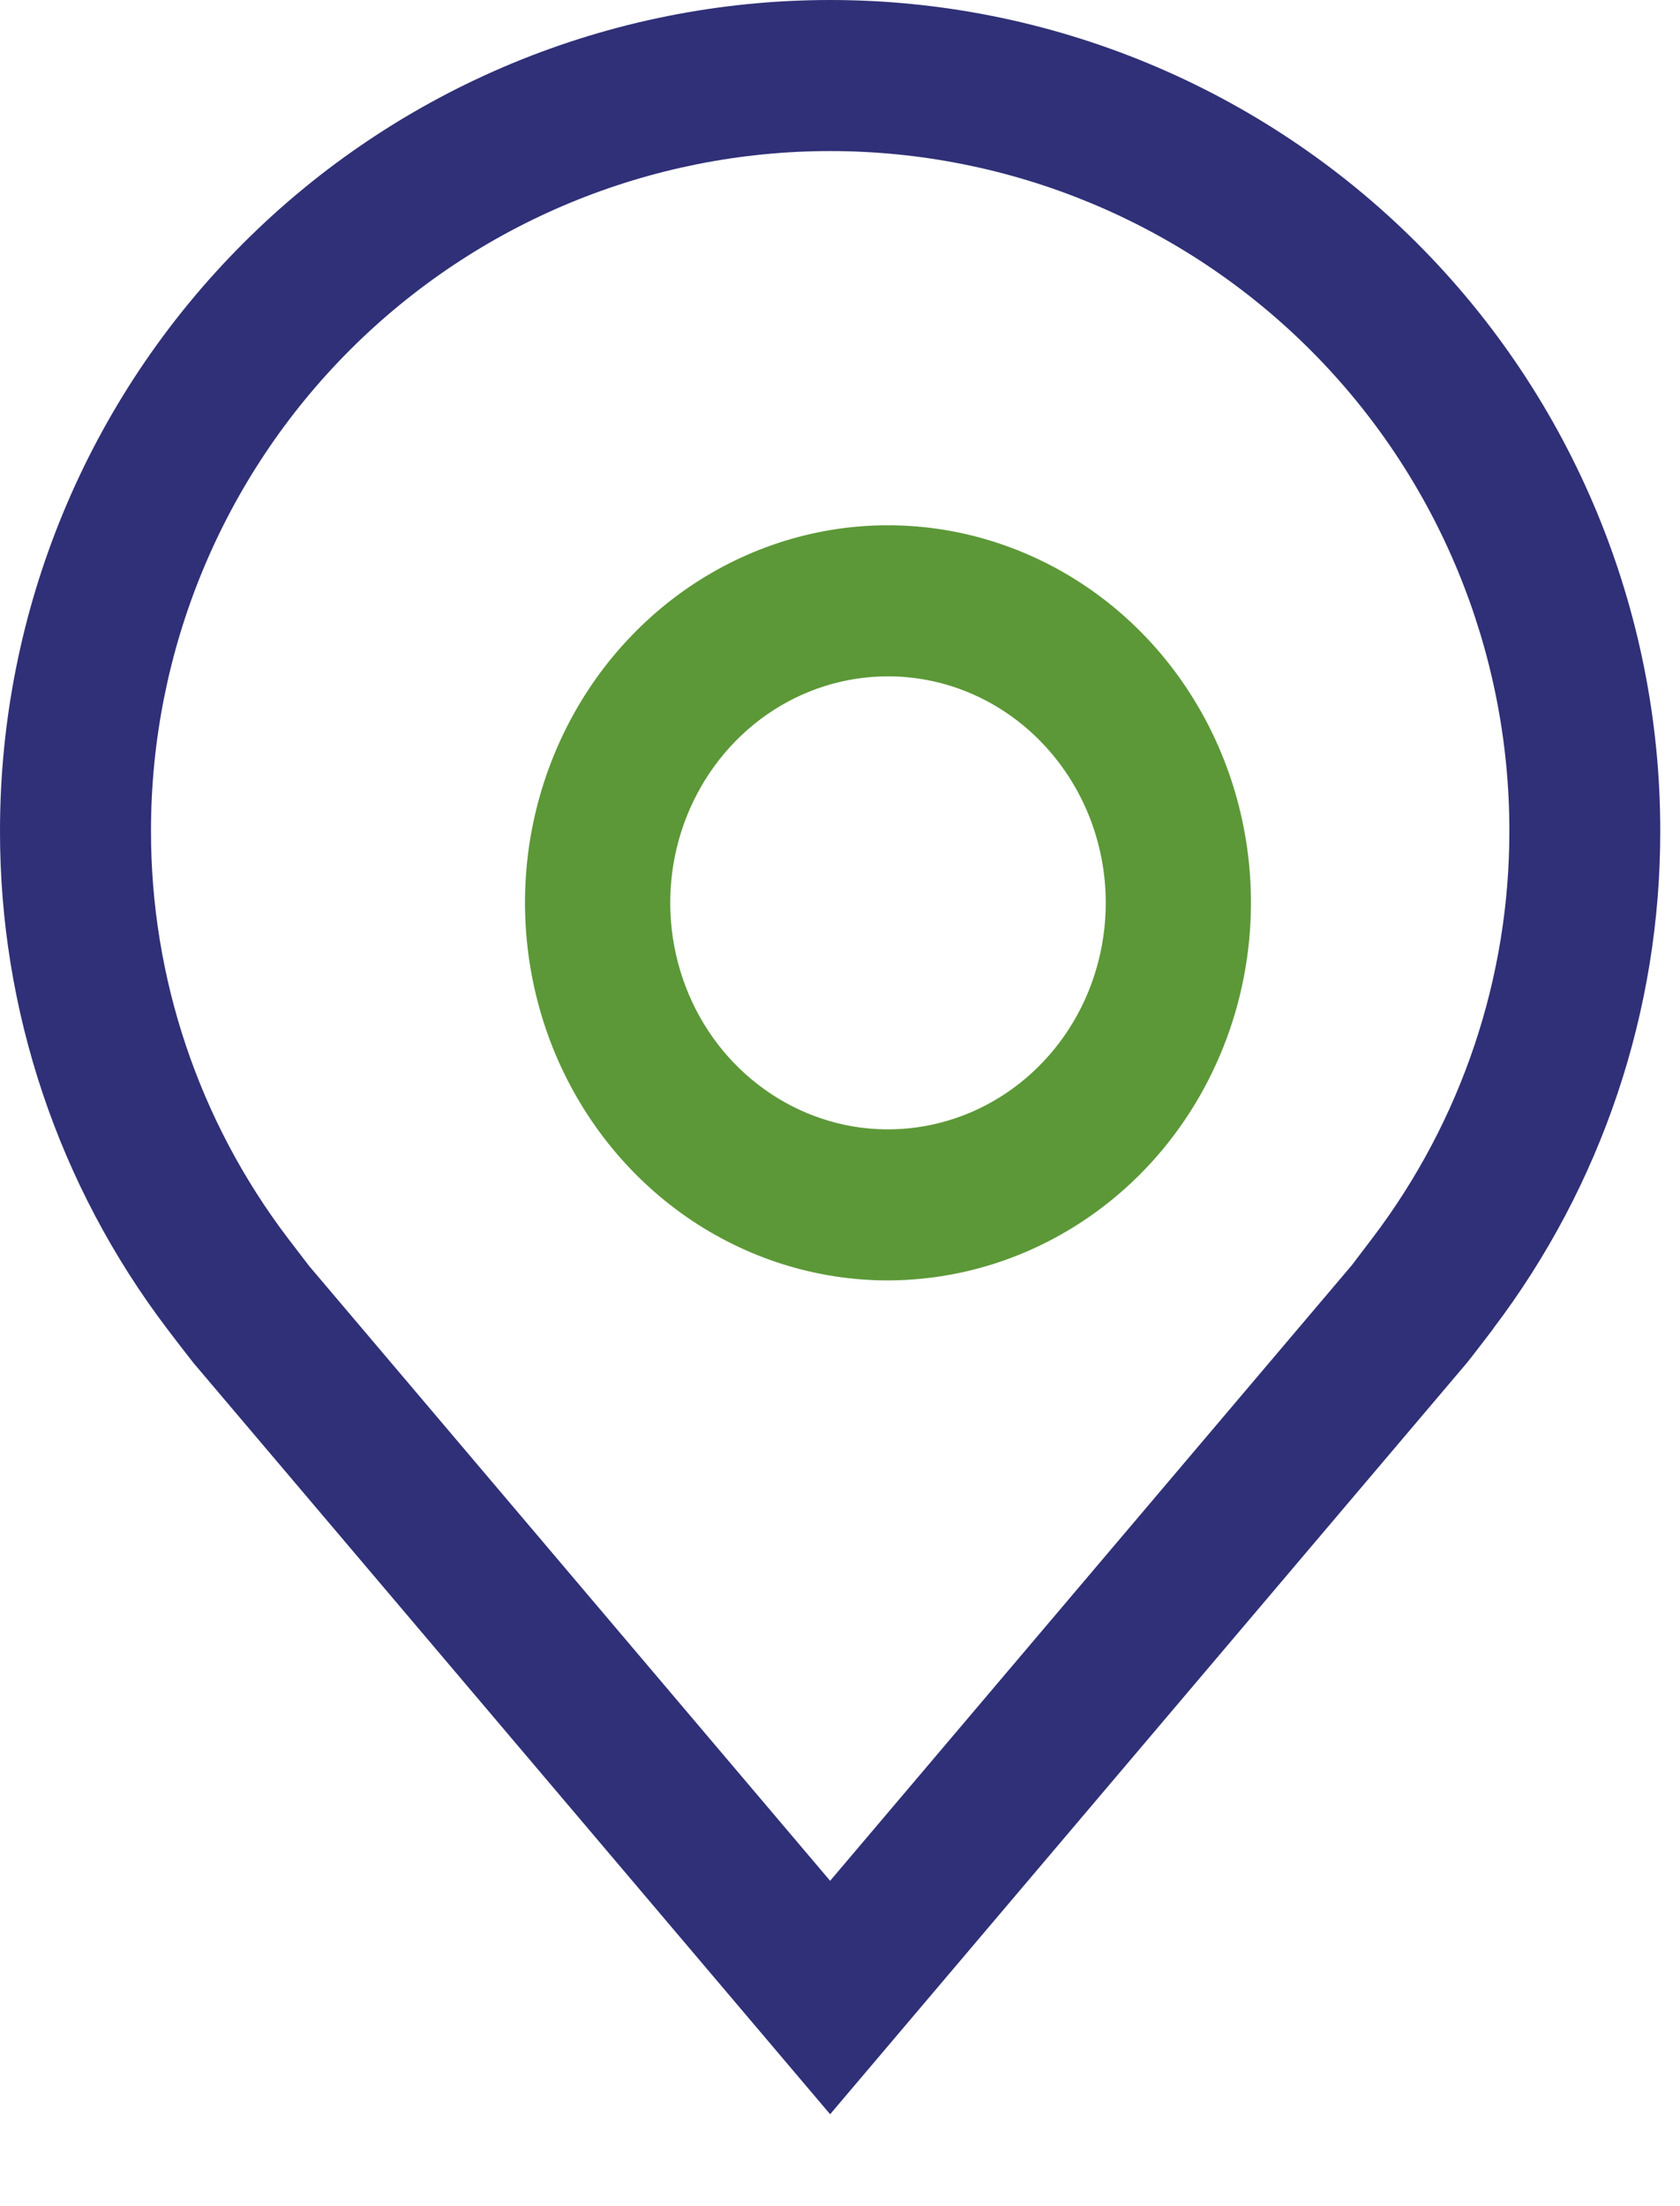
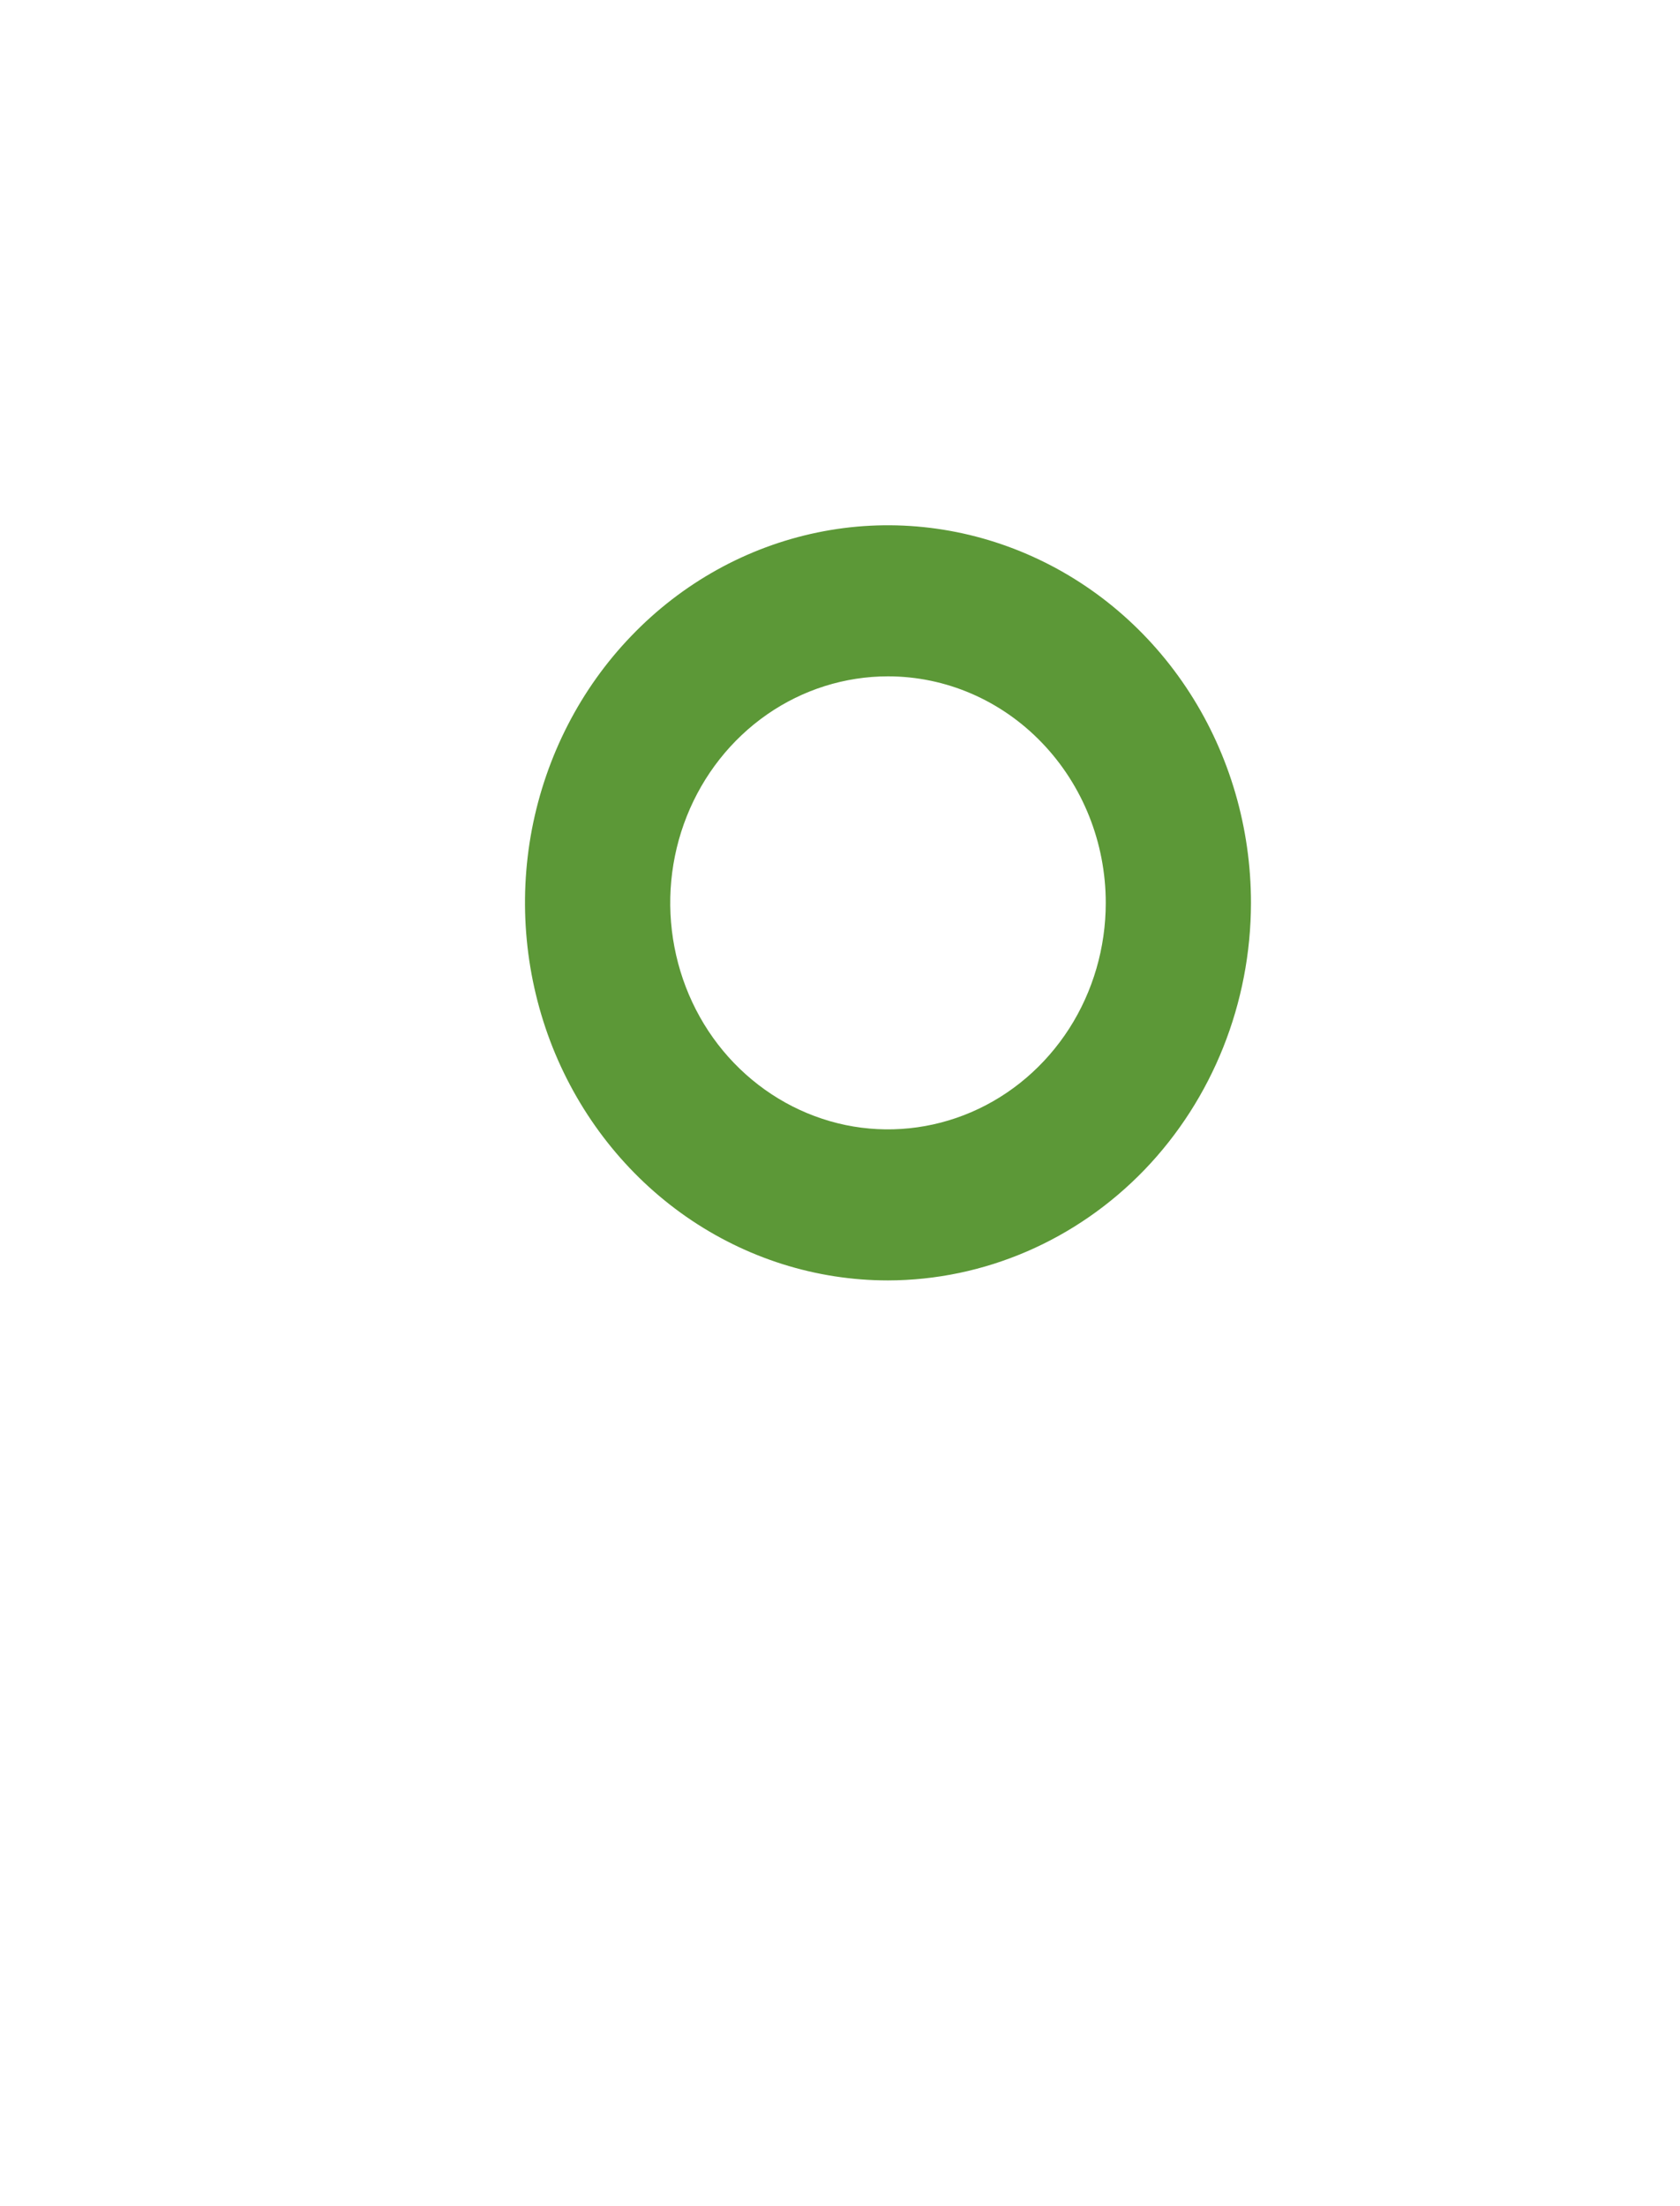
<svg xmlns="http://www.w3.org/2000/svg" width="16" height="21" viewBox="0 0 16 21" fill="none">
  <g id="Group 1000004290">
-     <path id="Vector" d="M7.906 20.125L1.843 12.974C1.759 12.867 1.675 12.759 1.593 12.65C0.557 11.286 -0.003 9.619 8.41145e-06 7.906C8.41145e-06 5.809 0.833 3.798 2.316 2.316C3.798 0.833 5.809 0 7.906 0C10.003 0 12.014 0.833 13.497 2.316C14.979 3.798 15.812 5.809 15.812 7.906C15.815 9.618 15.256 11.284 14.22 12.648L14.22 12.65C14.22 12.65 14.004 12.933 13.972 12.971L7.906 20.125ZM2.74 11.784C2.741 11.784 2.908 12.005 2.946 12.053L7.906 17.903L12.873 12.045C12.904 12.005 13.073 11.783 13.073 11.782C13.919 10.667 14.377 9.306 14.375 7.906C14.375 6.191 13.694 4.545 12.48 3.332C11.267 2.119 9.622 1.438 7.906 1.438C6.191 1.438 4.545 2.119 3.332 3.332C2.119 4.545 1.438 6.191 1.438 7.906C1.436 9.307 1.893 10.669 2.74 11.784Z" fill="#2F3077" />
    <path id="Vector_2" d="M8.457 12.188C7.773 12.188 7.105 11.977 6.536 11.582C5.968 11.187 5.525 10.626 5.263 9.969C5.002 9.312 4.933 8.59 5.066 7.893C5.2 7.196 5.529 6.555 6.013 6.053C6.496 5.55 7.112 5.208 7.783 5.069C8.453 4.93 9.148 5.002 9.78 5.274C10.412 5.546 10.952 6.006 11.332 6.597C11.712 7.188 11.914 7.883 11.914 8.594C11.913 9.547 11.549 10.46 10.901 11.134C10.252 11.807 9.374 12.186 8.457 12.188ZM8.457 6.438C8.047 6.438 7.646 6.564 7.305 6.801C6.964 7.038 6.698 7.375 6.541 7.769C6.384 8.163 6.343 8.596 6.423 9.014C6.503 9.433 6.7 9.817 6.99 10.118C7.281 10.42 7.65 10.625 8.053 10.709C8.455 10.792 8.872 10.749 9.251 10.586C9.63 10.423 9.954 10.146 10.182 9.792C10.41 9.437 10.531 9.02 10.531 8.594C10.531 8.022 10.312 7.474 9.923 7.07C9.534 6.665 9.007 6.438 8.457 6.438Z" fill="#5C9837" />
  </g>
</svg>